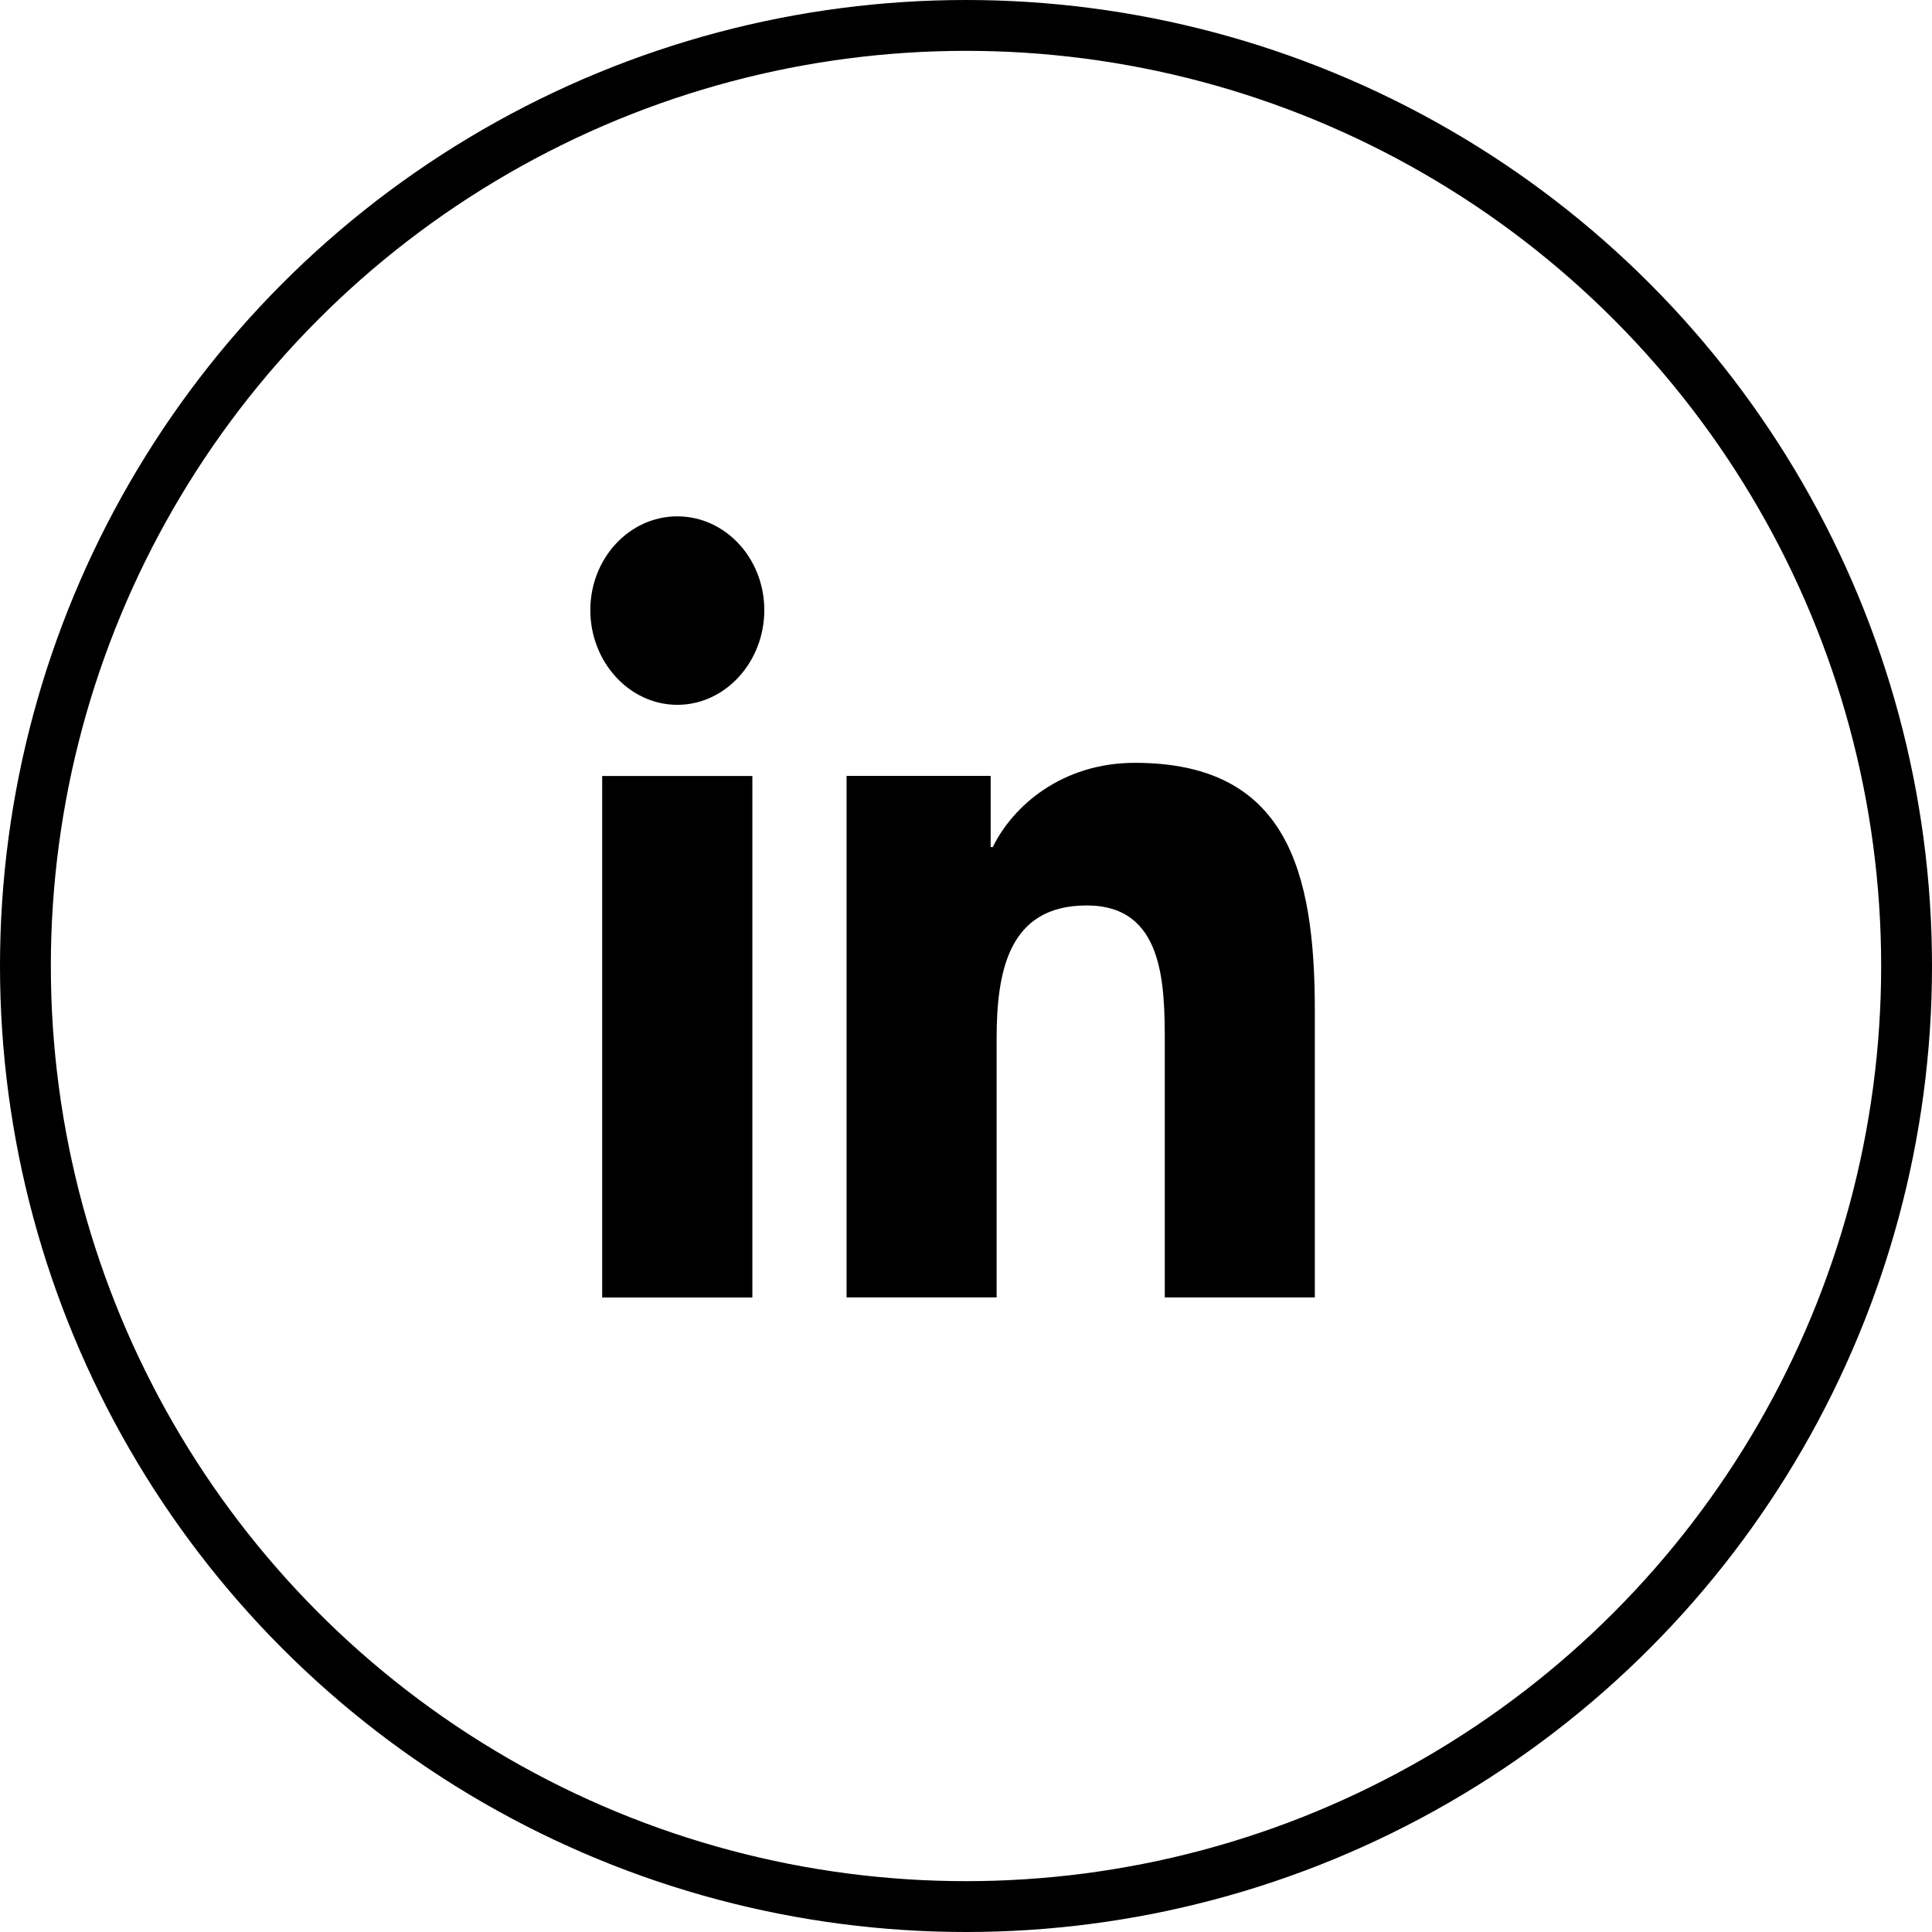
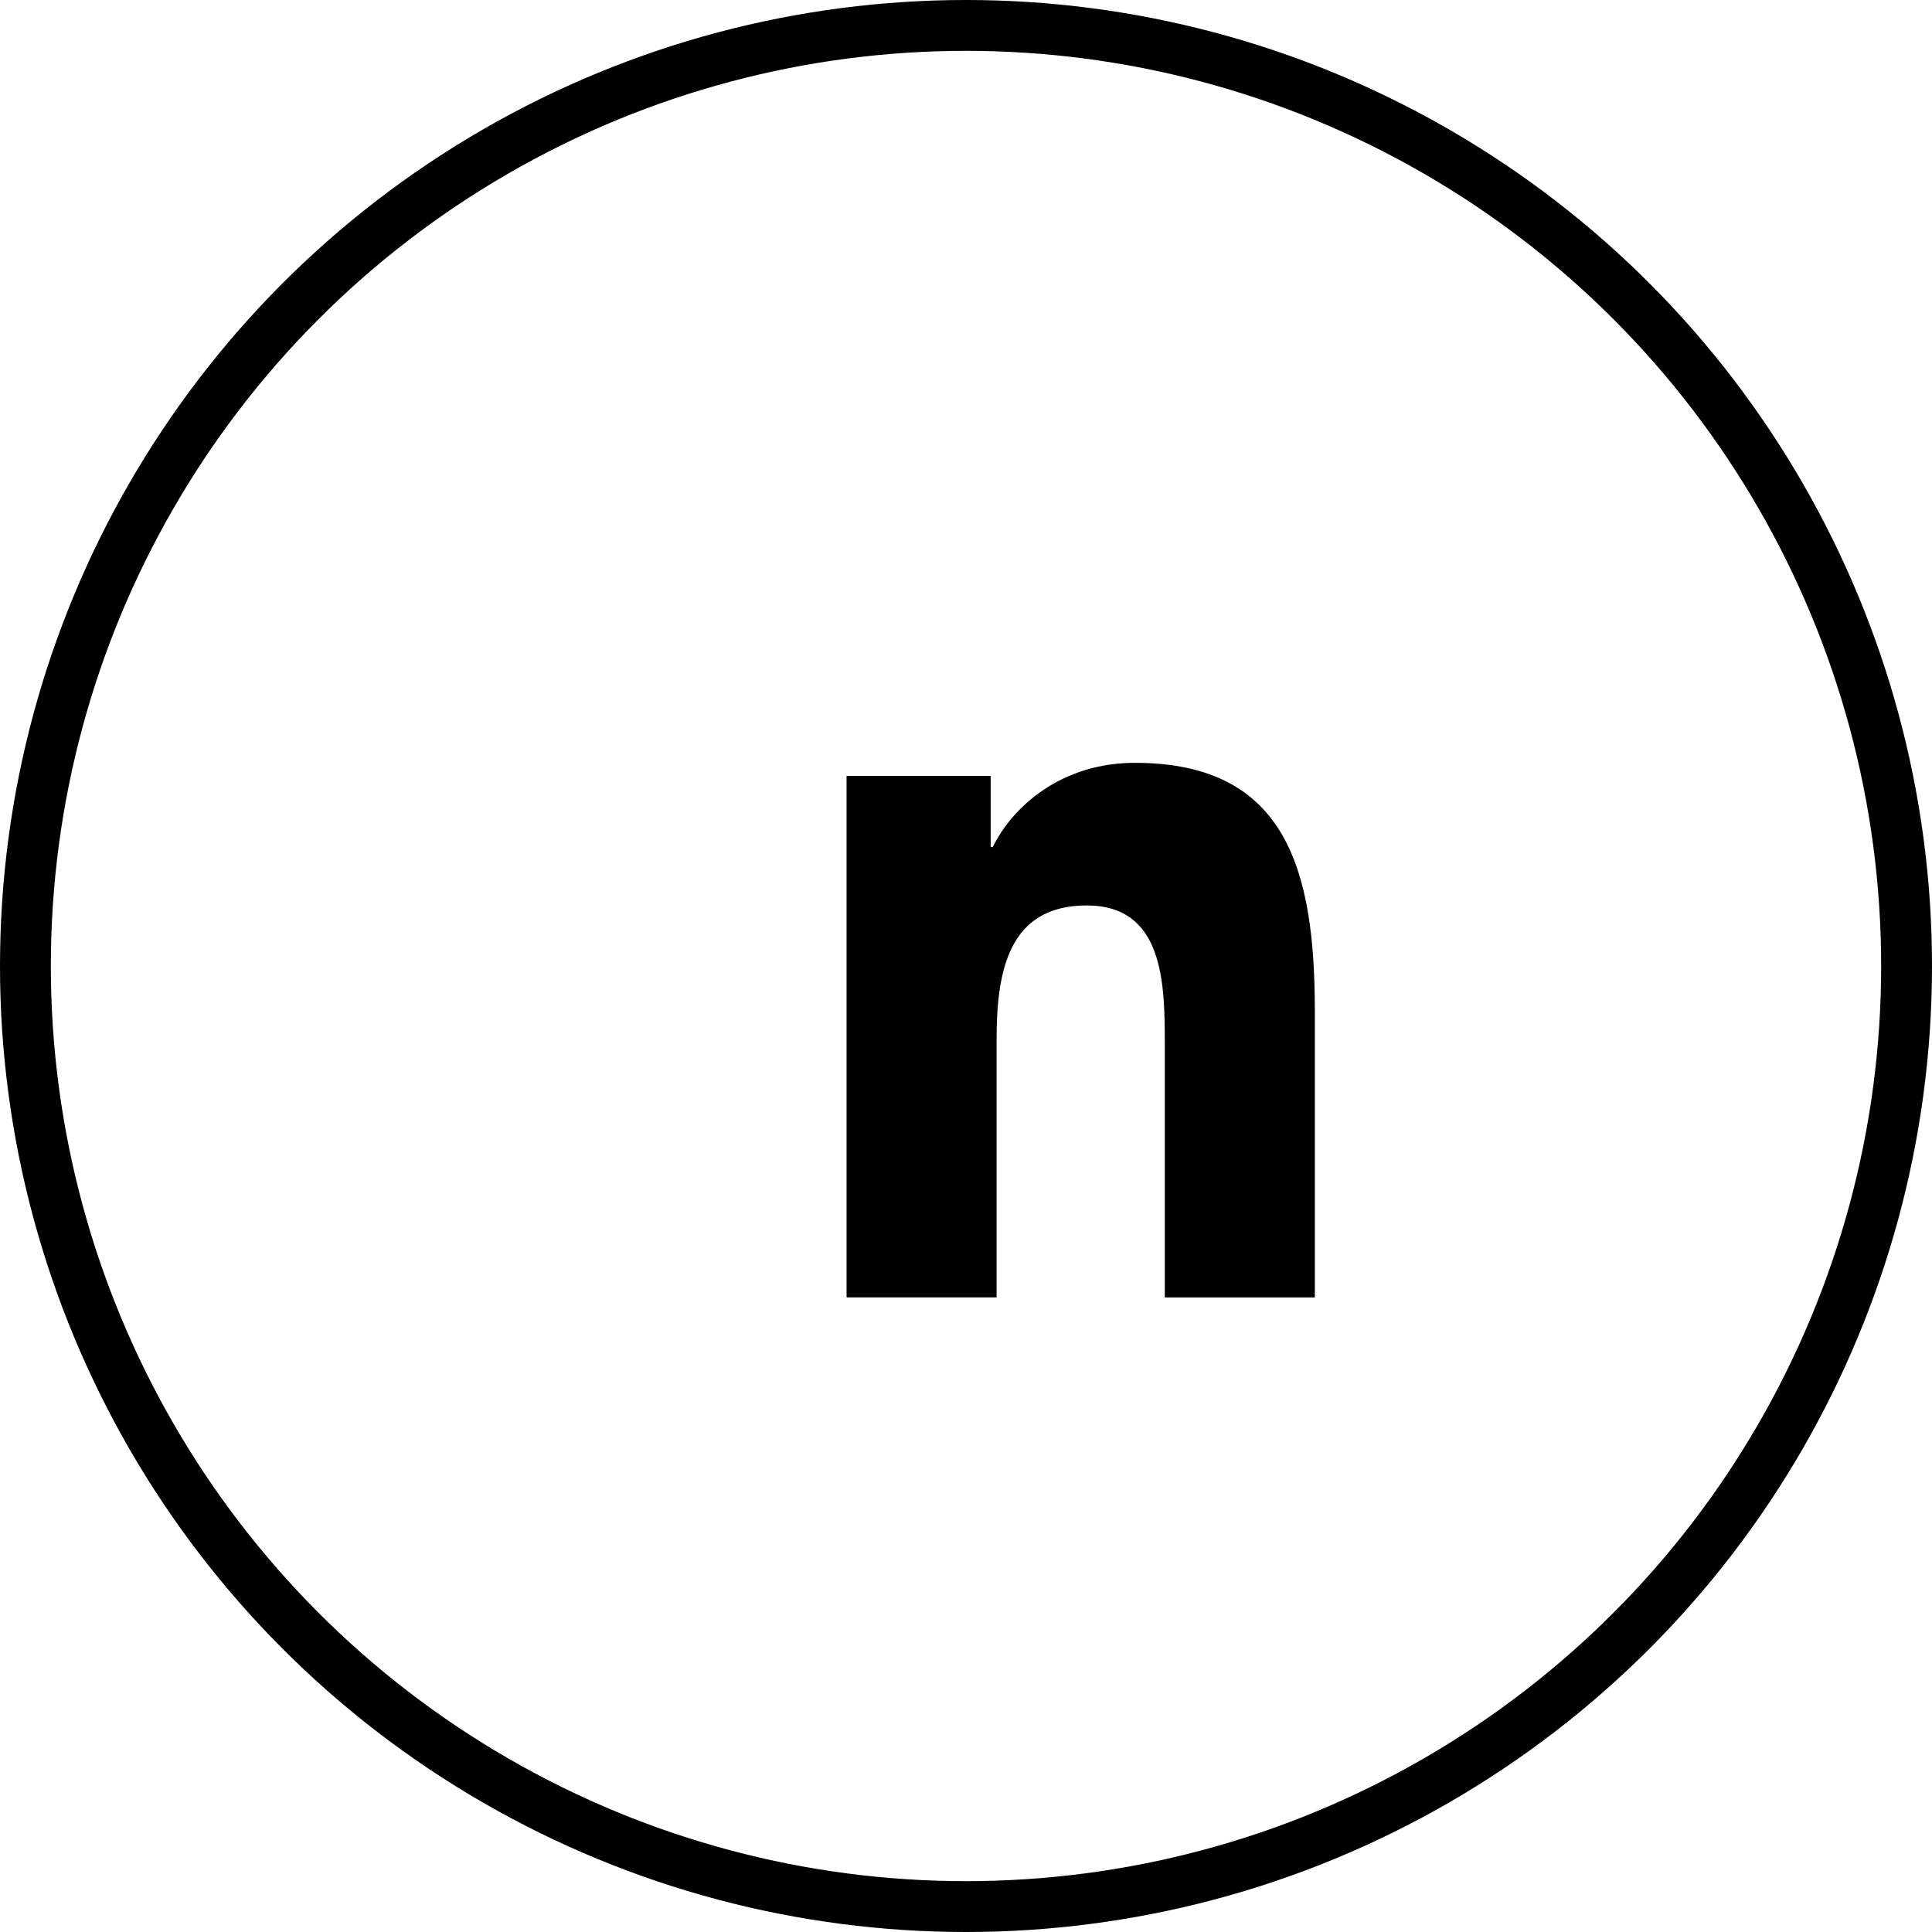
<svg xmlns="http://www.w3.org/2000/svg" width="38" height="38" viewBox="0 0 38 38" fill="none">
  <circle cx="19" cy="19" r="18.5" stroke="currentColor" fill="none" />
  <path d="M25.858 25.519V25.518H25.861V19.884C25.861 17.128 25.311 15.004 22.322 15.004C20.885 15.004 19.921 15.854 19.527 16.66H19.485V15.261H16.651V25.518H19.602V20.439C19.602 19.102 19.837 17.809 21.374 17.809C22.887 17.809 22.91 19.335 22.91 20.525V25.519H25.858Z" fill="currentColor" stroke="none" />
-   <path d="M12.344 15.763H14.298V25.02H12.344V15.763Z" fill="currentColor" stroke="currentColor" />
-   <path d="M13.322 10.156C12.378 10.156 11.611 10.982 11.611 12.001C11.611 13.019 12.378 13.863 13.322 13.863C14.267 13.863 15.033 13.019 15.033 12.001C15.033 10.982 14.266 10.156 13.322 10.156V10.156Z" fill="currentColor" stroke="none" />
</svg>